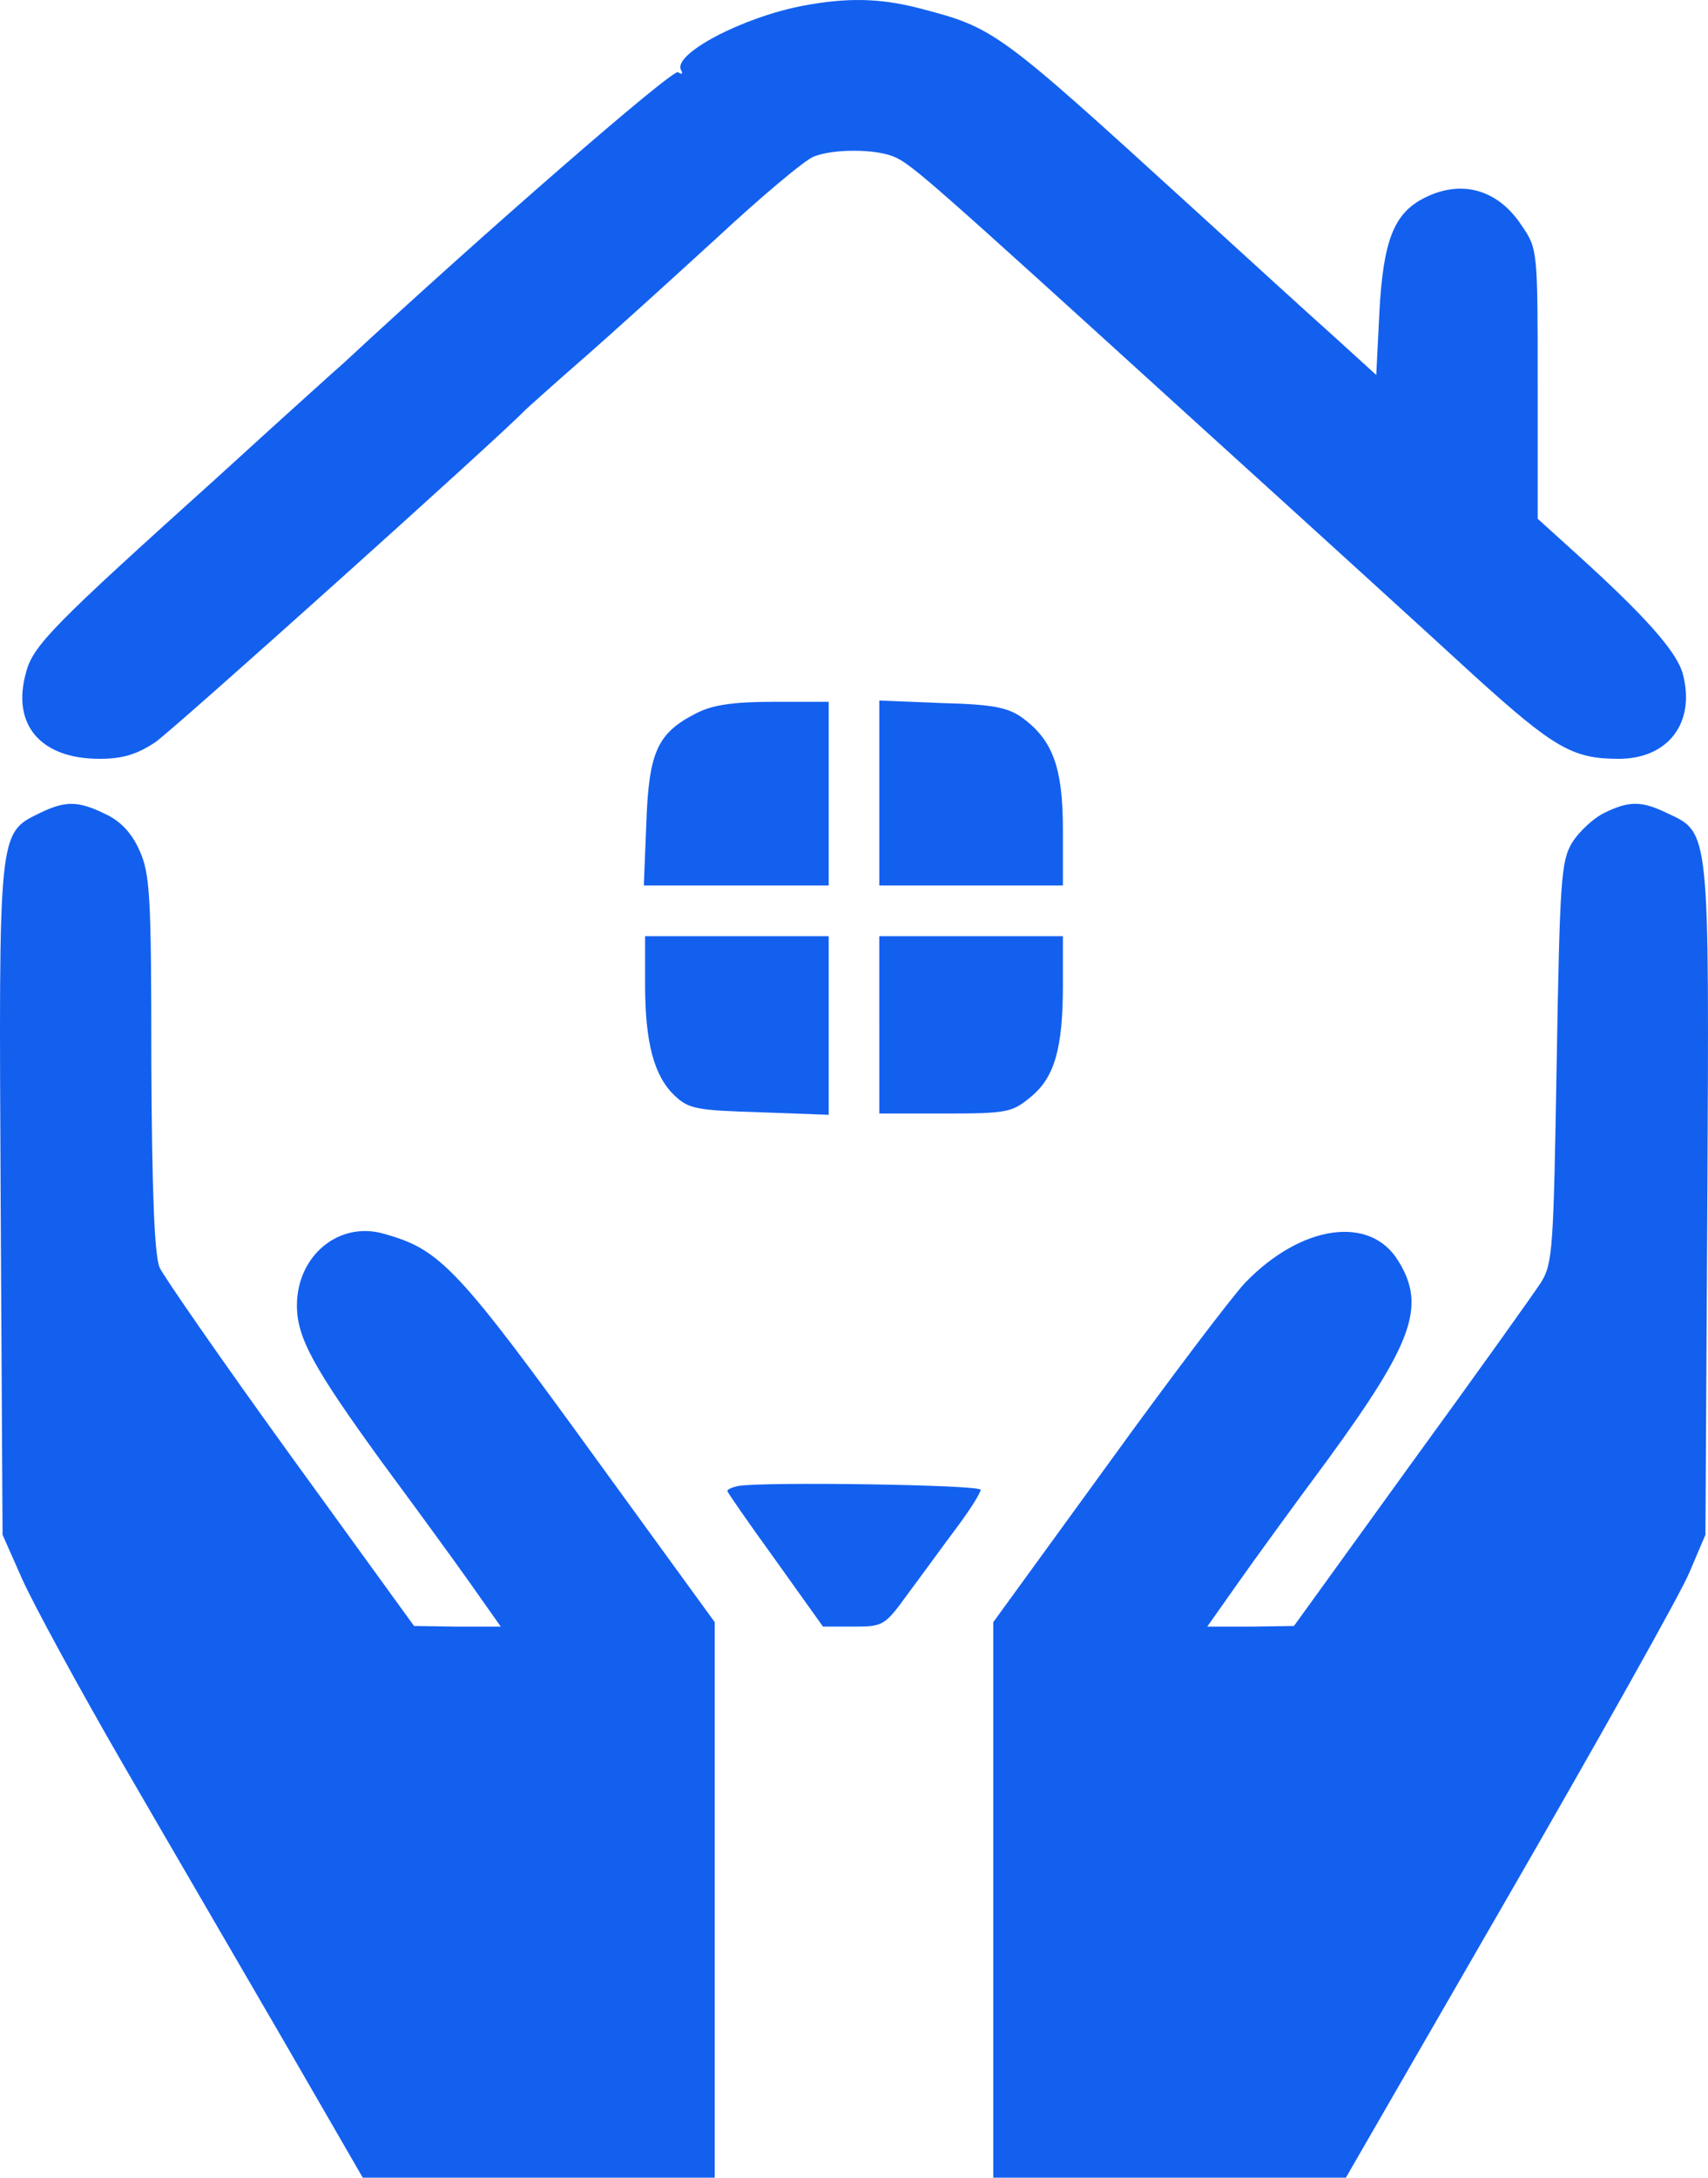
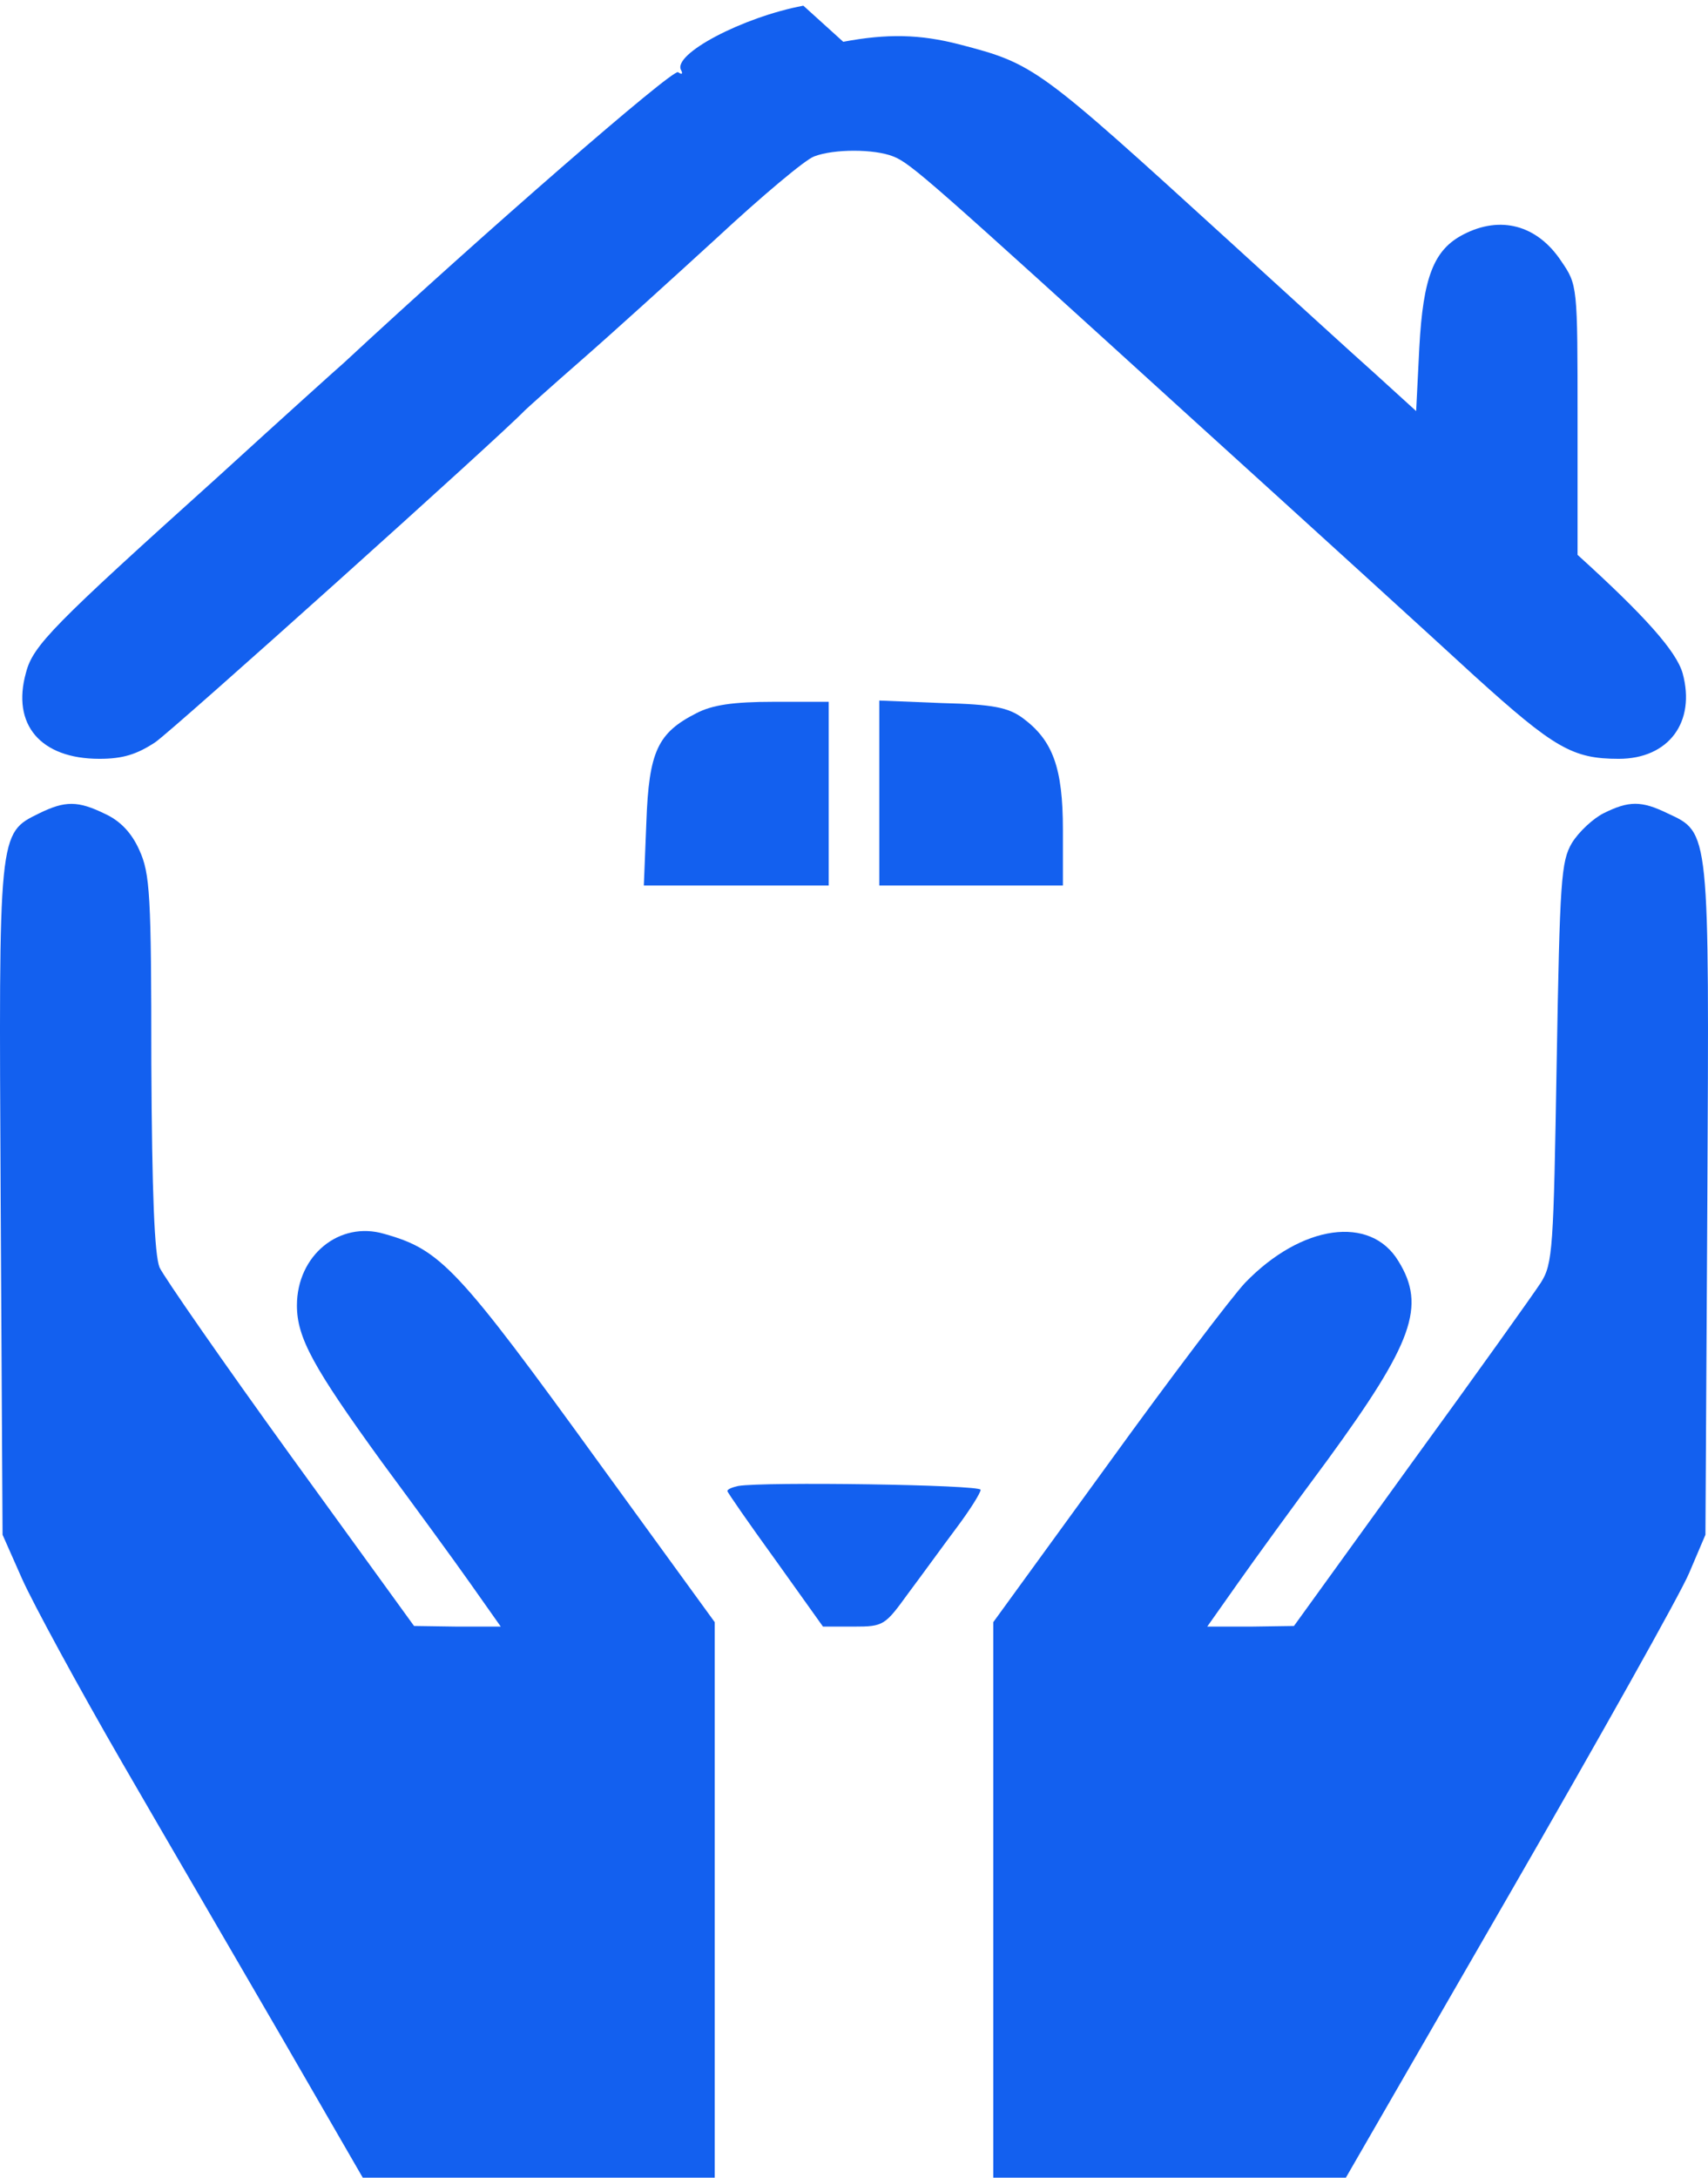
<svg xmlns="http://www.w3.org/2000/svg" xmlns:ns1="http://www.inkscape.org/namespaces/inkscape" xmlns:ns2="http://sodipodi.sourceforge.net/DTD/sodipodi-0.dtd" version="1.0" width="269.81pt" height="343.796pt" viewBox="0 0 269.81 343.796" preserveAspectRatio="xMidYMid meet" id="svg6668" ns1:version="0.92.4 (5da689c313, 2019-01-14)" ns2:docname="lapporteurdimmo2238.svg">
  <defs id="defs6692" />
  <ns2:namedview pagecolor="#ffffff" bordercolor="#666666" borderopacity="1" objecttolerance="10" gridtolerance="10" guidetolerance="10" ns1:pageopacity="0" ns1:pageshadow="2" ns1:window-width="1920" ns1:window-height="1017" id="namedview6690" showgrid="false" ns1:zoom="0.77168648" ns1:cx="159.93476" ns1:cy="217.6688" ns1:window-x="-8" ns1:window-y="-8" ns1:window-maximized="1" ns1:current-layer="g6672" fit-margin-top="0" fit-margin-left="0" fit-margin-right="0" fit-margin-bottom="0" />
  <g transform="matrix(0.1,0,0,-0.1,-211.095,517.796)" id="g6672" style="fill:#000000;stroke:none">
-     <path d="m 3380,5169 c -96,-18 -208,-77 -193,-102 3,-6 1,-7 -5,-3 -9,5 -307,-254 -528,-459 -6,-5 -96,-86 -199,-180 -260,-234 -292,-266 -303,-309 -23,-82 23,-136 116,-136 37,0 59,7 88,26 28,19 545,483 584,524 3,3 43,39 90,80 47,41 143,128 214,193 70,65 139,123 153,128 31,12 95,12 125,0 28,-11 58,-38 474,-416 181,-164 381,-346 444,-404 126,-114 155,-131 228,-131 79,0 122,58 101,135 -10,35 -60,91 -166,187 l -63,57 v 213 c 0,213 0,213 -26,251 -38,57 -96,72 -154,42 -47,-24 -64,-67 -70,-179 l -5,-100 -66,60 c -36,32 -140,127 -230,209 -303,276 -307,279 -426,310 -62,16 -114,17 -183,4 z" id="path6674" style="fill:#1360ef;fill-opacity:1" ns1:connector-curvature="0" />
+     <path d="m 3380,5169 c -96,-18 -208,-77 -193,-102 3,-6 1,-7 -5,-3 -9,5 -307,-254 -528,-459 -6,-5 -96,-86 -199,-180 -260,-234 -292,-266 -303,-309 -23,-82 23,-136 116,-136 37,0 59,7 88,26 28,19 545,483 584,524 3,3 43,39 90,80 47,41 143,128 214,193 70,65 139,123 153,128 31,12 95,12 125,0 28,-11 58,-38 474,-416 181,-164 381,-346 444,-404 126,-114 155,-131 228,-131 79,0 122,58 101,135 -10,35 -60,91 -166,187 v 213 c 0,213 0,213 -26,251 -38,57 -96,72 -154,42 -47,-24 -64,-67 -70,-179 l -5,-100 -66,60 c -36,32 -140,127 -230,209 -303,276 -307,279 -426,310 -62,16 -114,17 -183,4 z" id="path6674" style="fill:#1360ef;fill-opacity:1" ns1:connector-curvature="0" />
    <path d="m 3211,4052 c -61,-31 -75,-60 -79,-172 l -4,-100 h 146 146 v 145 145 h -87 c -64,0 -97,-5 -122,-18 z" id="path6676" style="fill:#1360ef;fill-opacity:1" ns1:connector-curvature="0" />
    <path d="m 3500,3926 v -146 h 145 145 v 88 c 0,98 -16,141 -63,176 -23,17 -47,22 -128,24 l -99,4 z" id="path6678" style="fill:#1360ef;fill-opacity:1" ns1:connector-curvature="0" />
    <path d="m 2173,3894 c -65,-32 -64,-26 -61,-611 l 3,-528 31,-70 c 17,-38 88,-169 158,-290 70,-121 185,-318 254,-437 l 126,-218 h 278 278 v 439 438 l -181,249 c -226,312 -252,339 -341,364 -71,21 -138,-34 -138,-113 0,-51 26,-98 134,-247 51,-69 114,-155 140,-192 l 48,-68 h -69 l -68,1 -195,269 c -107,148 -200,282 -207,297 -8,20 -12,116 -13,323 0,265 -2,299 -19,336 -12,27 -30,46 -54,57 -43,21 -63,21 -104,1 z" id="path6680" style="fill:#1360ef;fill-opacity:1" ns1:connector-curvature="0" />
    <path d="m 4644,3894 c -16,-8 -39,-29 -50,-47 -17,-29 -19,-58 -24,-347 -5,-293 -6,-317 -25,-347 -11,-17 -103,-146 -205,-286 l -185,-256 -68,-1 h -69 l 48,68 c 26,37 90,125 142,195 135,185 156,243 112,314 -44,73 -153,58 -242,-34 -20,-21 -118,-150 -217,-287 l -181,-249 v -438 -439 h 278 279 l 258,447 c 142,246 270,474 284,507 l 26,61 3,528 c 3,587 4,580 -63,611 -41,20 -61,20 -101,0 z" id="path6682" style="fill:#1360ef;fill-opacity:1" ns1:connector-curvature="0" />
-     <path d="m 3130,3624 c 0,-92 14,-145 47,-176 22,-21 36,-23 134,-26 l 109,-4 v 141 141 h -145 -145 z" id="path6684" style="fill:#1360ef;fill-opacity:1" ns1:connector-curvature="0" />
-     <path d="m 3500,3560 v -140 h 104 c 98,0 106,2 135,26 38,31 51,77 51,177 v 77 h -145 -145 z" id="path6686" style="fill:#1360ef;fill-opacity:1" ns1:connector-curvature="0" />
    <path d="m 3277,2832 c -9,-2 -17,-5 -17,-8 0,-2 34,-51 76,-109 l 75,-105 h 49 c 47,0 49,2 86,53 21,28 55,75 76,103 21,28 38,55 38,60 0,8 -343,13 -383,6 z" id="path6688" style="fill:#1360ef;fill-opacity:1" ns1:connector-curvature="0" />
  </g>
</svg>